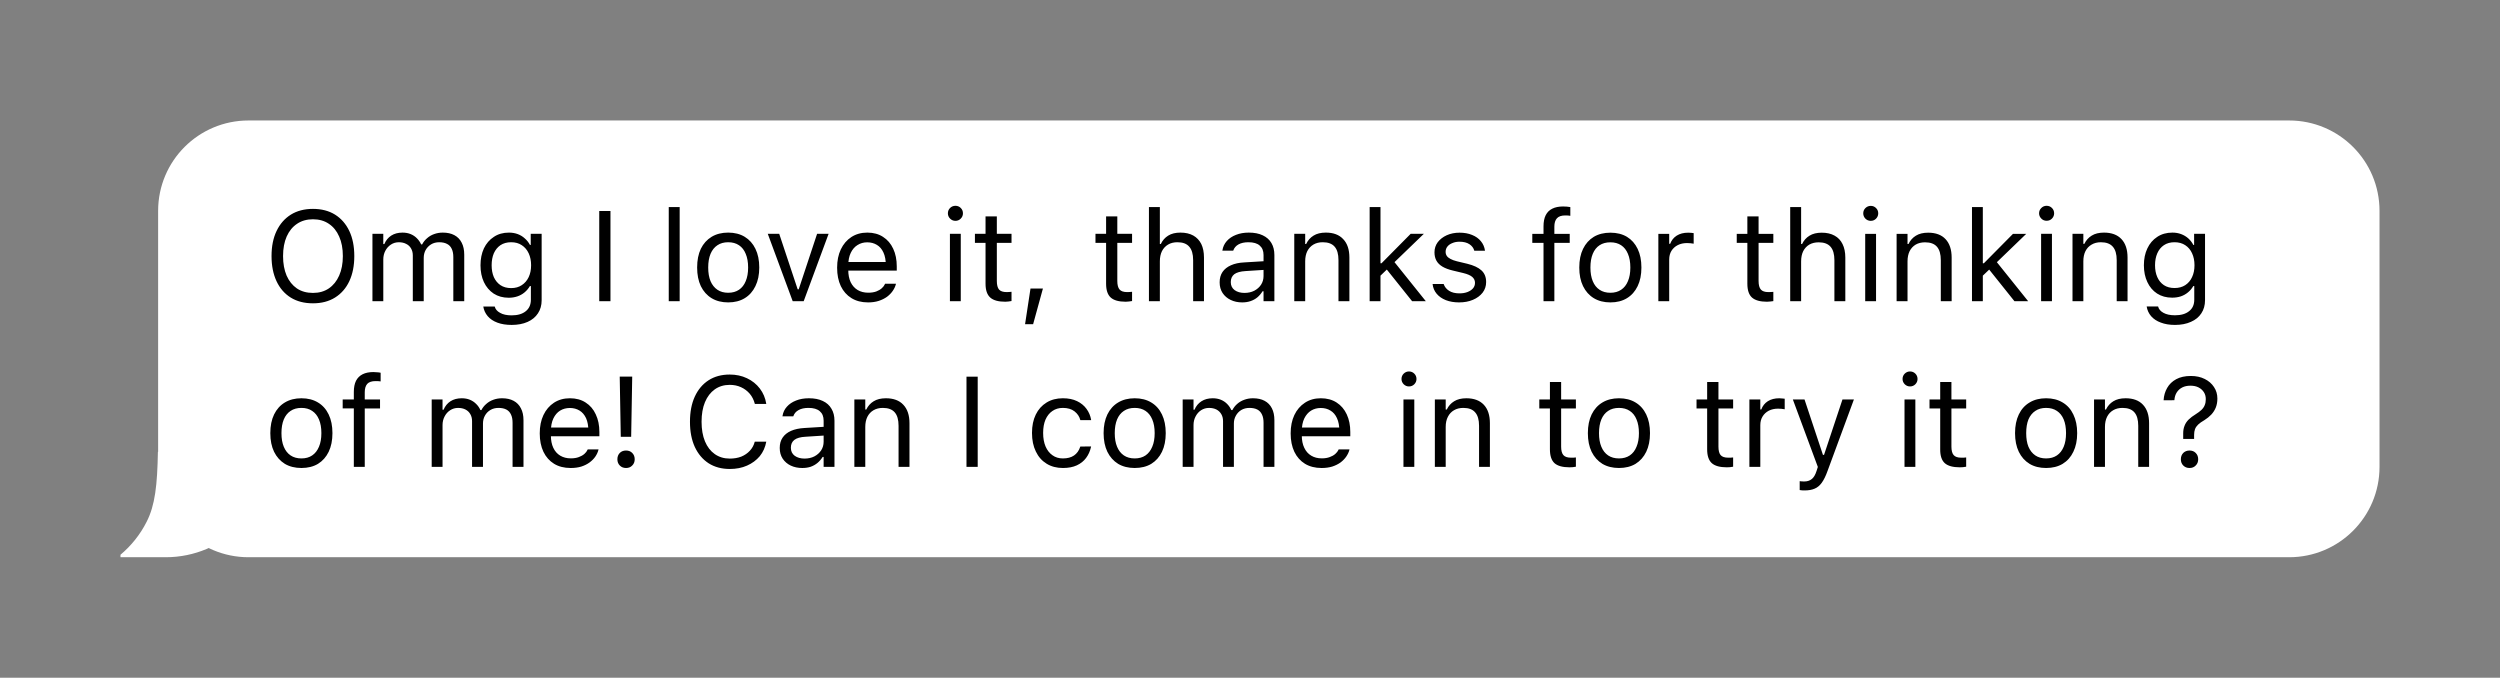
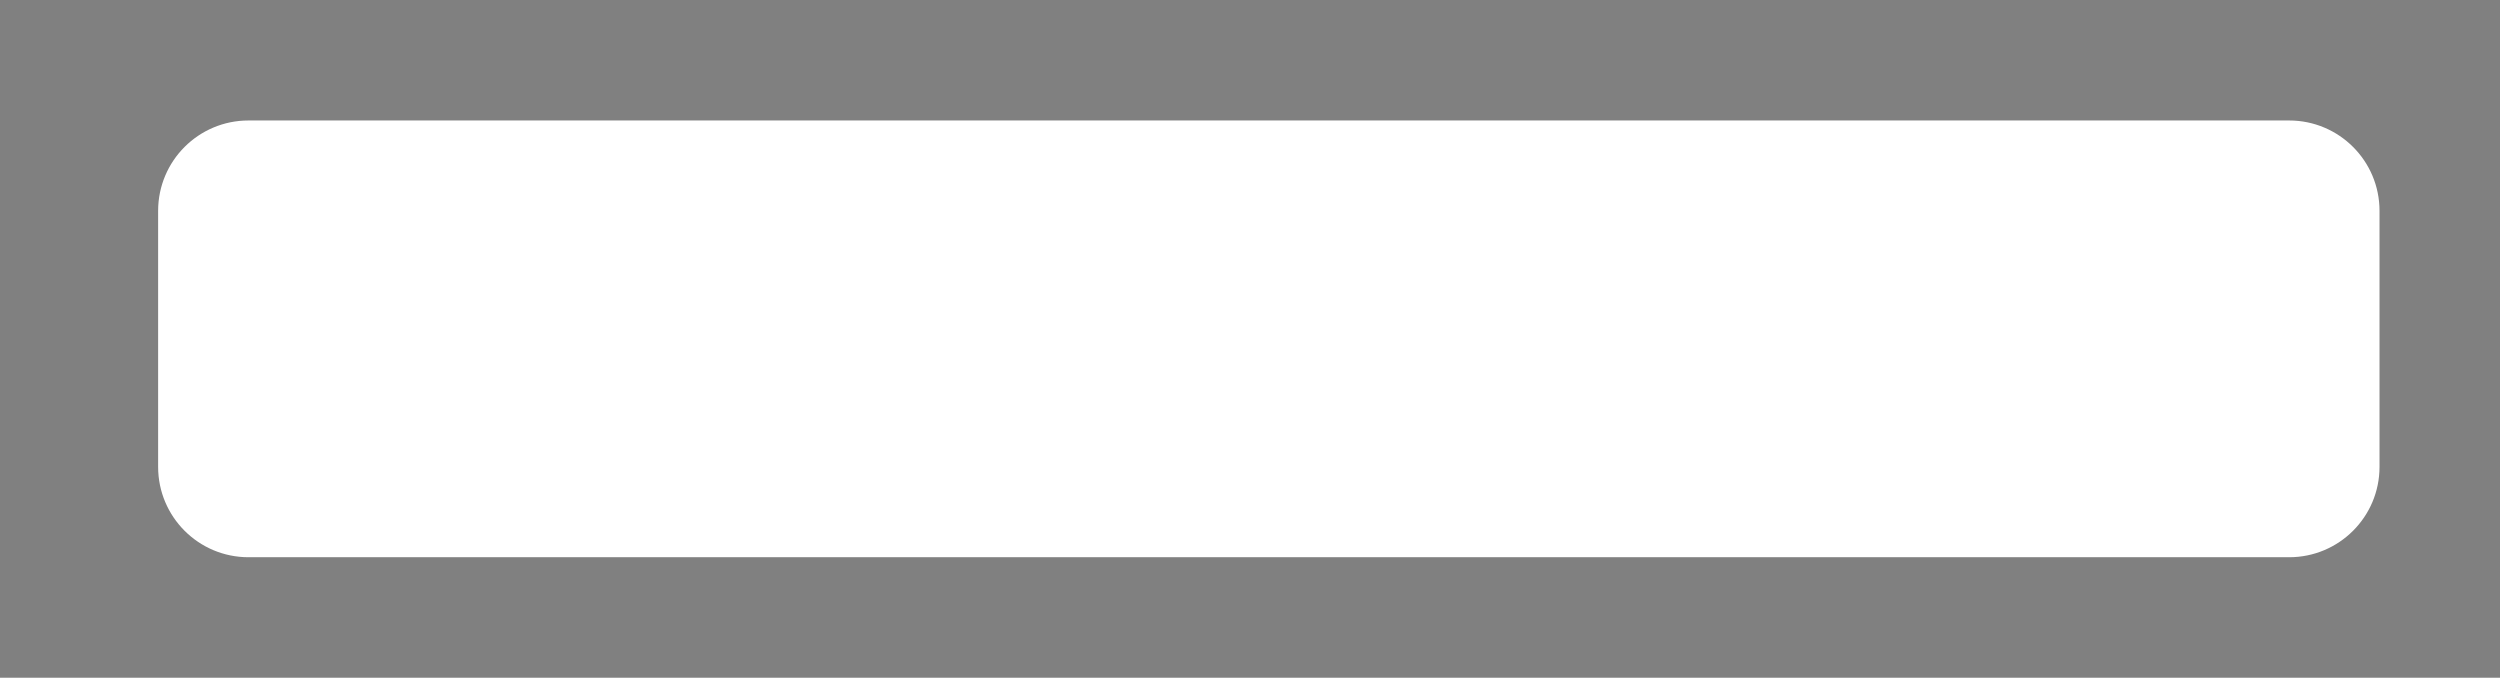
<svg xmlns="http://www.w3.org/2000/svg" viewBox="0 0 332 90" width="332" height="90">
  <rect x="0" y="0" width="332" height="90" fill="#808080" stroke="none" />
  <style>		.s0 { fill: #ffffff } 		.s1 { fill: #000000 } 	</style>
  <g>
-     <path fill-rule="evenodd" class="s0" d="m33 16h271c6.63 0 12 5.37 12 12v34c0 6.63-5.37 12-12 12h-271c-6.63 0-12-5.37-12-12v-34c0-6.63 5.37-12 12-12z" />
-     <path class="s1" d="m41.56 40.28q-1.72 0-2.95-0.76-1.23-0.77-1.89-2.18-0.66-1.42-0.66-3.32v-0.02q0-1.93 0.67-3.33 0.67-1.4 1.9-2.17 1.23-0.76 2.93-0.76 1.7 0 2.93 0.76 1.23 0.77 1.9 2.18 0.66 1.4 0.66 3.32v0.02q0 1.9-0.66 3.32-0.66 1.4-1.89 2.17-1.23 0.77-2.94 0.77zm0-1.38q1.23 0 2.11-0.6 0.89-0.61 1.37-1.7 0.49-1.11 0.49-2.58v-0.02q0-1.5-0.49-2.59-0.48-1.1-1.37-1.69-0.88-0.6-2.11-0.6-1.22 0-2.11 0.6-0.89 0.59-1.38 1.69-0.48 1.09-0.48 2.59v0.02q0 1.47 0.47 2.58 0.48 1.09 1.36 1.7 0.89 0.6 2.14 0.6zm7.9 1.1v-8.95h1.44v1.36h0.14q0.3-0.72 0.91-1.12 0.62-0.4 1.5-0.4 0.61 0 1.09 0.2 0.48 0.2 0.83 0.56 0.35 0.35 0.56 0.81h0.13q0.24-0.47 0.65-0.82 0.4-0.36 0.93-0.55 0.54-0.2 1.16-0.2 0.91 0 1.54 0.34 0.64 0.34 0.97 1 0.34 0.65 0.34 1.59v6.18h-1.45v-5.85q0-0.67-0.21-1.1-0.2-0.44-0.61-0.65-0.42-0.23-1.05-0.23-0.62 0-1.08 0.28-0.47 0.29-0.73 0.76-0.25 0.46-0.25 1.04v5.75h-1.45v-6.08q0-0.53-0.23-0.92-0.22-0.4-0.65-0.61-0.41-0.22-0.98-0.22-0.58 0-1.05 0.31-0.47 0.31-0.74 0.83-0.27 0.51-0.27 1.15v5.54zm18.48 3.15q-1.08 0-1.88-0.3-0.81-0.3-1.29-0.86-0.47-0.55-0.59-1.28h0.02 1.49 0.01q0.12 0.51 0.7 0.83 0.58 0.34 1.54 0.34 1.21 0 1.88-0.55 0.68-0.54 0.68-1.53v-1.81h-0.13q-0.29 0.49-0.71 0.84-0.42 0.35-0.95 0.53-0.54 0.18-1.15 0.18-1.15 0-2-0.55-0.84-0.56-1.3-1.53-0.45-0.97-0.45-2.22v-0.02q0-1.25 0.45-2.23 0.47-0.98 1.32-1.53 0.84-0.57 2.01-0.57 0.63 0 1.17 0.2 0.53 0.2 0.93 0.57 0.42 0.36 0.69 0.87h0.1v-1.48h1.45v8.83q0 0.99-0.49 1.73-0.48 0.74-1.38 1.14-0.9 0.4-2.12 0.4zm-0.06-4.89q0.83 0 1.41-0.39 0.6-0.39 0.92-1.07 0.32-0.68 0.32-1.56v-0.02q0-0.89-0.32-1.58-0.32-0.69-0.92-1.08-0.58-0.39-1.41-0.39-0.83 0-1.42 0.39-0.57 0.39-0.88 1.08-0.29 0.69-0.29 1.58v0.02q0 0.88 0.29 1.56 0.31 0.68 0.88 1.07 0.59 0.39 1.42 0.39zm11.7 1.74v-11.98h1.49v11.98zm9.23 0v-12.5h1.45v12.5zm7.89 0.16q-1.27 0-2.2-0.56-0.92-0.56-1.43-1.6-0.49-1.04-0.49-2.47v-0.01q0-1.44 0.49-2.48 0.51-1.03 1.43-1.59 0.93-0.56 2.2-0.56 1.28 0 2.2 0.56 0.92 0.56 1.42 1.59 0.51 1.04 0.51 2.48v0.01q0 1.43-0.51 2.47-0.5 1.04-1.42 1.6-0.92 0.56-2.2 0.56zm0-1.28q0.85 0 1.44-0.4 0.59-0.4 0.89-1.14 0.32-0.75 0.32-1.81v-0.01q0-1.06-0.32-1.81-0.3-0.75-0.89-1.14-0.59-0.4-1.44-0.4-0.84 0-1.43 0.4-0.59 0.39-0.91 1.14-0.31 0.75-0.31 1.81v0.01q0 1.06 0.31 1.81 0.32 0.74 0.91 1.14 0.59 0.4 1.43 0.4zm8.57 1.12l-3.31-8.95h1.52l2.45 7.37h0.14l2.44-7.37h1.53l-3.31 8.95zm10 0.16q-1.28 0-2.2-0.57-0.91-0.56-1.41-1.59-0.49-1.04-0.49-2.44v-0.01q0-1.39 0.49-2.43 0.5-1.05 1.4-1.64 0.91-0.59 2.12-0.59 1.22 0 2.09 0.57 0.88 0.56 1.35 1.58 0.47 1 0.47 2.34v0.56h-7.17v-1.15h6.43l-0.71 1.05v-0.57q0-1.06-0.32-1.74-0.31-0.68-0.87-1.01-0.56-0.34-1.28-0.34-0.72 0-1.29 0.36-0.57 0.35-0.9 1.04-0.33 0.68-0.33 1.69v0.57q0 0.96 0.32 1.64 0.33 0.67 0.92 1.03 0.6 0.36 1.42 0.36 0.6 0 1.05-0.16 0.45-0.17 0.74-0.43 0.29-0.26 0.4-0.52l0.04-0.08h1.44l-0.01 0.07q-0.12 0.46-0.42 0.89-0.29 0.42-0.75 0.77-0.47 0.34-1.11 0.55-0.63 0.2-1.42 0.2zm10.88-0.16v-8.95h1.44v8.95zm0.73-10.67q-0.41 0-0.71-0.3-0.29-0.29-0.29-0.7 0-0.42 0.29-0.71 0.3-0.29 0.71-0.29 0.42 0 0.71 0.29 0.29 0.29 0.29 0.71 0 0.41-0.29 0.7-0.29 0.3-0.71 0.3zm6.62 10.74q-1.38 0-2-0.56-0.62-0.56-0.62-1.83v-5.43h-1.41v-1.2h1.41v-2.31h1.5v2.31h1.95v1.2h-1.95v5.06q0 0.79 0.29 1.14 0.3 0.34 1 0.34 0.19 0 0.32-0.01 0.15-0.01 0.34-0.03v1.23q-0.2 0.04-0.41 0.06-0.21 0.03-0.42 0.03zm2.63 2.98l0.72-4.73h1.65l-1.3 4.73zm13.37-2.98q-1.38 0-2-0.56-0.61-0.56-0.61-1.83v-5.43h-1.41v-1.2h1.41v-2.31h1.49v2.31h1.96v1.2h-1.96v5.06q0 0.79 0.3 1.14 0.3 0.34 1 0.34 0.19 0 0.32-0.01 0.14-0.01 0.34-0.03v1.23q-0.21 0.04-0.42 0.06-0.2 0.03-0.42 0.03zm3.08-0.07v-12.5h1.45v4.9h0.13q0.34-0.72 0.98-1.11 0.64-0.4 1.62-0.4 1.01 0 1.71 0.39 0.69 0.39 1.06 1.12 0.36 0.74 0.36 1.81v5.79h-1.44v-5.45q0-1.21-0.52-1.79-0.5-0.59-1.57-0.59-0.72 0-1.24 0.31-0.52 0.31-0.81 0.87-0.28 0.57-0.28 1.35v5.3zm12.38 0.16q-0.85 0-1.53-0.33-0.67-0.32-1.07-0.92-0.39-0.6-0.39-1.41v-0.02q0-0.79 0.38-1.36 0.39-0.57 1.12-0.89 0.73-0.33 1.76-0.38l3.29-0.2v1.15l-3.11 0.2q-1.02 0.06-1.5 0.42-0.46 0.37-0.46 1.03v0.02q0 0.68 0.51 1.06 0.52 0.37 1.3 0.37 0.74 0 1.31-0.29 0.57-0.3 0.9-0.8 0.33-0.51 0.33-1.15v-2.79q0-0.83-0.51-1.26-0.49-0.44-1.5-0.44-0.8 0-1.32 0.29-0.51 0.29-0.69 0.81l-0.01 0.02h-1.44l0.01-0.05q0.11-0.7 0.58-1.23 0.47-0.53 1.22-0.82 0.75-0.3 1.7-0.3 1.1 0 1.85 0.36 0.77 0.36 1.16 1.03 0.39 0.66 0.39 1.59v6.13h-1.44v-1.32h-0.13q-0.29 0.47-0.69 0.81-0.4 0.33-0.91 0.5-0.5 0.17-1.11 0.17zm6.92-0.16v-8.95h1.45v1.35h0.13q0.34-0.72 0.98-1.11 0.64-0.4 1.63-0.4 1.51 0 2.31 0.87 0.82 0.85 0.82 2.45v5.79h-1.45v-5.45q0-1.21-0.51-1.79-0.51-0.59-1.58-0.59-0.71 0-1.24 0.31-0.52 0.31-0.81 0.87-0.28 0.57-0.28 1.35v5.3zm10.01 0v-12.5h1.44v12.5zm5.64 0l-3.5-4.38 1.07-0.92 4.25 5.3zm-4.38-3.22l-0.06-1.82h0.38l3.87-3.91h1.75l-4.25 4.1-0.35 0.34zm10.62 3.38q-0.99 0-1.76-0.3-0.76-0.3-1.22-0.85-0.46-0.55-0.54-1.29h1.47q0.19 0.56 0.72 0.9 0.53 0.34 1.38 0.34 0.61 0 1.07-0.18 0.46-0.18 0.73-0.49 0.26-0.31 0.26-0.72v-0.02q0-0.45-0.36-0.77-0.37-0.32-1.2-0.52l-1.38-0.33q-0.84-0.2-1.38-0.52-0.54-0.32-0.8-0.79-0.26-0.47-0.26-1.11v-0.01q0-0.74 0.43-1.33 0.45-0.59 1.2-0.93 0.76-0.34 1.7-0.34 0.94 0 1.66 0.3 0.73 0.29 1.17 0.83 0.45 0.54 0.55 1.27h-1.42q-0.14-0.53-0.65-0.87-0.5-0.33-1.32-0.33-0.53 0-0.94 0.18-0.42 0.16-0.66 0.46-0.24 0.3-0.24 0.7v0.01q0 0.3 0.16 0.54 0.16 0.23 0.49 0.4 0.33 0.18 0.85 0.31l1.38 0.33q1.26 0.31 1.88 0.88 0.62 0.57 0.62 1.54v0.01q0 0.8-0.47 1.41-0.48 0.61-1.29 0.95-0.8 0.34-1.83 0.34zm11.21-0.16v-7.75h-1.49v-1.19h1.49v-1q0-0.9 0.29-1.48 0.3-0.59 0.88-0.87 0.58-0.29 1.43-0.29 0.26 0 0.5 0.02 0.24 0.02 0.46 0.06v1.16q-0.13-0.03-0.31-0.04-0.17-0.01-0.36-0.01-0.77 0-1.11 0.38-0.34 0.37-0.34 1.11v0.96h2.04v1.19h-2.04v7.75zm8.88 0.16q-1.27 0-2.2-0.56-0.92-0.56-1.43-1.6-0.5-1.03-0.5-2.46v-0.02q0-1.44 0.5-2.47 0.51-1.04 1.43-1.6 0.93-0.55 2.2-0.55 1.28 0 2.2 0.55 0.92 0.56 1.42 1.6 0.5 1.03 0.5 2.47v0.02q0 1.43-0.5 2.46-0.5 1.04-1.42 1.6-0.92 0.56-2.2 0.56zm0-1.28q0.84 0 1.43-0.4 0.59-0.39 0.9-1.14 0.32-0.75 0.32-1.8v-0.02q0-1.06-0.32-1.81-0.31-0.75-0.9-1.14-0.59-0.39-1.43-0.39-0.85 0-1.44 0.39-0.59 0.39-0.9 1.14-0.31 0.75-0.31 1.81v0.02q0 1.05 0.31 1.8 0.31 0.75 0.9 1.14 0.59 0.4 1.44 0.4zm6.37 1.12v-8.94h1.44v1.32h0.13q0.26-0.7 0.87-1.09 0.62-0.39 1.52-0.39 0.21 0 0.41 0.02 0.21 0.02 0.32 0.04v1.4q-0.23-0.04-0.44-0.06-0.21-0.02-0.45-0.02-0.69 0-1.22 0.27-0.53 0.27-0.84 0.76-0.3 0.49-0.3 1.15v5.54zm14.43 0.07q-1.37 0-2-0.56-0.61-0.55-0.61-1.83v-5.43h-1.41v-1.19h1.41v-2.32h1.49v2.32h1.96v1.19h-1.96v5.06q0 0.79 0.3 1.14 0.3 0.34 1 0.34 0.19 0 0.32-0.01 0.14-0.01 0.34-0.02v1.23q-0.2 0.03-0.41 0.05-0.21 0.03-0.43 0.03zm3.08-0.07v-12.5h1.45v4.9h0.13q0.34-0.71 0.98-1.1 0.64-0.4 1.63-0.4 1 0 1.7 0.39 0.7 0.38 1.06 1.12 0.37 0.74 0.37 1.8v5.79h-1.45v-5.44q0-1.21-0.51-1.79-0.51-0.59-1.58-0.59-0.71 0-1.24 0.3-0.52 0.31-0.81 0.87-0.28 0.57-0.28 1.36v5.29zm9.96 0v-8.94h1.44v8.94zm0.74-10.67q-0.41 0-0.71-0.29-0.29-0.3-0.29-0.71 0-0.41 0.29-0.7 0.3-0.29 0.71-0.29 0.41 0 0.7 0.29 0.29 0.29 0.29 0.7 0 0.41-0.29 0.71-0.29 0.29-0.7 0.29zm3.43 10.67v-8.94h1.45v1.34h0.13q0.34-0.71 0.98-1.1 0.64-0.4 1.63-0.4 1.51 0 2.31 0.86 0.81 0.86 0.81 2.45v5.79h-1.44v-5.44q0-1.21-0.51-1.79-0.51-0.59-1.58-0.59-0.72 0-1.24 0.3-0.52 0.31-0.81 0.87-0.28 0.57-0.28 1.36v5.29zm10.01 0v-12.5h1.44v12.5zm5.64 0l-3.5-4.38 1.07-0.92 4.25 5.3zm-4.38-3.22l-0.07-1.82h0.39l3.86-3.9h1.76l-4.25 4.1-0.35 0.34zm7.92 3.22v-8.95h1.44v8.95zm0.73-10.68q-0.41 0-0.7-0.29-0.3-0.3-0.3-0.7 0-0.42 0.3-0.71 0.29-0.29 0.7-0.29 0.42 0 0.71 0.29 0.29 0.29 0.29 0.71 0 0.4-0.29 0.7-0.29 0.29-0.71 0.29zm3.44 10.68v-8.95h1.44v1.34h0.13q0.34-0.71 0.98-1.1 0.64-0.4 1.63-0.4 1.51 0 2.32 0.86 0.81 0.86 0.81 2.45v5.8h-1.44v-5.45q0-1.21-0.52-1.79-0.51-0.59-1.58-0.59-0.71 0-1.23 0.31-0.53 0.3-0.82 0.87-0.28 0.56-0.28 1.35v5.3zm13.61 3.15q-1.08 0-1.88-0.31-0.8-0.29-1.29-0.85-0.47-0.55-0.59-1.28l0.02-0.01h1.49l0.01 0.01q0.12 0.51 0.7 0.83 0.58 0.33 1.54 0.33 1.21 0 1.88-0.55 0.68-0.53 0.68-1.52v-1.81h-0.13q-0.28 0.49-0.71 0.84-0.42 0.35-0.95 0.53-0.53 0.17-1.15 0.17-1.15 0-2-0.55-0.84-0.55-1.29-1.52-0.46-0.97-0.46-2.23v-0.01q0-1.26 0.46-2.23 0.46-0.98 1.31-1.53 0.85-0.57 2.02-0.57 0.63 0 1.16 0.2 0.53 0.2 0.94 0.56 0.41 0.37 0.68 0.88h0.1v-1.48h1.45v8.82q0 1-0.49 1.74-0.48 0.74-1.38 1.13-0.9 0.41-2.12 0.41zm-0.06-4.9q0.83 0 1.42-0.38 0.6-0.39 0.91-1.07 0.32-0.68 0.32-1.57v-0.01q0-0.89-0.32-1.58-0.31-0.69-0.91-1.08-0.59-0.39-1.42-0.39-0.83 0-1.41 0.39-0.58 0.39-0.88 1.08-0.3 0.69-0.3 1.58v0.01q0 0.89 0.3 1.57 0.3 0.68 0.88 1.07 0.58 0.38 1.41 0.38zm-248.75 23.9q-1.27 0-2.2-0.55-0.92-0.57-1.43-1.6-0.5-1.04-0.5-2.47v-0.02q0-1.43 0.5-2.47 0.51-1.04 1.43-1.59 0.93-0.56 2.2-0.56 1.28 0 2.2 0.56 0.92 0.55 1.42 1.59 0.5 1.04 0.5 2.47v0.02q0 1.43-0.5 2.47-0.5 1.03-1.42 1.6-0.92 0.55-2.2 0.55zm0-1.27q0.85 0 1.43-0.4 0.59-0.4 0.9-1.15 0.32-0.74 0.32-1.8v-0.02q0-1.06-0.32-1.81-0.31-0.74-0.9-1.13-0.58-0.4-1.43-0.4-0.85 0-1.44 0.4-0.59 0.39-0.9 1.13-0.31 0.75-0.31 1.81v0.02q0 1.06 0.31 1.8 0.31 0.75 0.9 1.15 0.59 0.4 1.44 0.4zm6.96 1.12v-7.76h-1.48v-1.19h1.48v-1q0-0.89 0.29-1.48 0.3-0.58 0.88-0.87 0.58-0.29 1.43-0.29 0.27 0 0.5 0.03 0.24 0.01 0.46 0.06v1.15q-0.13-0.03-0.3-0.03-0.18-0.01-0.37-0.01-0.77 0-1.11 0.37-0.33 0.38-0.33 1.11v0.96h2.03v1.19h-2.03v7.76zm10.34 0v-8.95h1.44v1.36h0.14q0.3-0.72 0.91-1.12 0.62-0.4 1.5-0.4 0.61 0 1.09 0.2 0.48 0.2 0.83 0.56 0.35 0.34 0.56 0.81h0.13q0.24-0.47 0.65-0.82 0.4-0.36 0.93-0.55 0.54-0.2 1.16-0.2 0.91 0 1.54 0.34 0.64 0.34 0.97 1 0.34 0.64 0.34 1.58v6.19h-1.45v-5.86q0-0.66-0.21-1.09-0.2-0.44-0.61-0.66-0.42-0.22-1.05-0.22-0.62 0-1.08 0.28-0.47 0.28-0.73 0.76-0.25 0.46-0.25 1.03v5.76h-1.45v-6.08q0-0.53-0.23-0.92-0.22-0.4-0.65-0.62-0.41-0.21-0.98-0.21-0.58 0-1.05 0.31-0.47 0.3-0.74 0.83-0.27 0.51-0.27 1.14v5.55zm18.45 0.15q-1.28 0-2.2-0.56-0.91-0.56-1.41-1.59-0.49-1.04-0.49-2.44v-0.01q0-1.39 0.49-2.43 0.5-1.05 1.4-1.64 0.91-0.59 2.12-0.59 1.22 0 2.09 0.57 0.88 0.56 1.34 1.57 0.48 1.01 0.48 2.34v0.57h-7.17v-1.16h6.43l-0.72 1.06v-0.57q0-1.06-0.31-1.74-0.32-0.68-0.87-1.01-0.56-0.34-1.28-0.34-0.72 0-1.3 0.35-0.56 0.35-0.89 1.04-0.33 0.69-0.33 1.7v0.57q0 0.95 0.32 1.63 0.32 0.68 0.92 1.04 0.6 0.36 1.41 0.36 0.61 0 1.06-0.17 0.44-0.16 0.74-0.42 0.29-0.26 0.4-0.52l0.04-0.08h1.44l-0.02 0.07q-0.11 0.45-0.41 0.89-0.29 0.42-0.76 0.77-0.46 0.34-1.1 0.55-0.63 0.19-1.42 0.19zm6.66-4.14l-0.14-8h1.66l-0.14 8zm0.7 4.14q-0.51 0-0.83-0.33-0.32-0.32-0.32-0.83 0-0.51 0.32-0.84 0.32-0.32 0.83-0.32 0.51 0 0.82 0.32 0.33 0.33 0.33 0.84 0 0.51-0.33 0.83-0.31 0.33-0.82 0.33zm13.78 0.13q-1.63 0-2.82-0.76-1.18-0.77-1.83-2.17-0.64-1.4-0.64-3.33v-0.02q0-1.93 0.64-3.33 0.65-1.41 1.83-2.17 1.18-0.76 2.81-0.76 1.26 0 2.29 0.49 1.04 0.49 1.71 1.37 0.67 0.88 0.85 2.02l-0.01 0.02h-1.5l-0.01-0.02q-0.2-0.77-0.67-1.33-0.48-0.56-1.16-0.87-0.67-0.31-1.5-0.31-1.14 0-1.99 0.6-0.84 0.6-1.3 1.7-0.45 1.09-0.45 2.59v0.02q0 1.49 0.45 2.59 0.46 1.1 1.3 1.69 0.85 0.6 2 0.6 0.84 0 1.52-0.26 0.68-0.28 1.14-0.78 0.47-0.5 0.65-1.19l0.02-0.02h1.51v0.02q-0.2 1.09-0.86 1.91-0.67 0.8-1.69 1.25-1.01 0.45-2.29 0.45zm9.62-0.13q-0.85 0-1.53-0.32-0.67-0.32-1.07-0.92-0.39-0.6-0.39-1.41v-0.02q0-0.8 0.38-1.36 0.38-0.57 1.12-0.9 0.73-0.32 1.76-0.38l3.29-0.2v1.16l-3.11 0.2q-1.02 0.05-1.5 0.42-0.46 0.36-0.46 1.03v0.02q0 0.68 0.51 1.06 0.52 0.37 1.3 0.37 0.74 0 1.31-0.29 0.57-0.3 0.9-0.8 0.33-0.51 0.33-1.15v-2.79q0-0.83-0.51-1.26-0.5-0.44-1.5-0.44-0.81 0-1.32 0.29-0.51 0.28-0.69 0.8l-0.01 0.03h-1.44l0.01-0.05q0.11-0.71 0.58-1.23 0.47-0.53 1.22-0.82 0.74-0.3 1.7-0.3 1.1 0 1.85 0.36 0.76 0.35 1.15 1.03 0.4 0.66 0.4 1.59v6.13h-1.44v-1.32h-0.13q-0.29 0.47-0.69 0.8-0.4 0.33-0.91 0.51-0.5 0.16-1.11 0.16zm6.92-0.15v-8.95h1.45v1.34h0.13q0.34-0.71 0.98-1.1 0.64-0.4 1.63-0.4 1.51 0 2.31 0.86 0.82 0.86 0.82 2.45v5.8h-1.45v-5.45q0-1.21-0.51-1.79-0.51-0.59-1.58-0.59-0.71 0-1.24 0.31-0.52 0.3-0.81 0.87-0.28 0.56-0.28 1.35v5.3zm14.89 0v-11.98h1.49v11.98zm12.81 0.15q-1.25 0-2.17-0.57-0.93-0.57-1.43-1.62-0.51-1.04-0.51-2.46v-0.02q0-1.39 0.5-2.42 0.5-1.03 1.43-1.6 0.92-0.57 2.17-0.57 1.09 0 1.88 0.38 0.79 0.38 1.26 1.03 0.47 0.64 0.61 1.44v0.05h-1.43l-0.01-0.03q-0.17-0.66-0.76-1.13-0.59-0.46-1.55-0.46-0.8 0-1.39 0.41-0.59 0.4-0.92 1.15-0.31 0.74-0.31 1.75v0.02q0 1.03 0.32 1.79 0.33 0.76 0.92 1.17 0.58 0.42 1.38 0.42 0.91 0 1.48-0.39 0.57-0.39 0.82-1.14l0.02-0.05 1.43-0.01-0.02 0.09q-0.18 0.81-0.65 1.44-0.46 0.62-1.23 0.98-0.76 0.35-1.84 0.35zm9.53 0q-1.27 0-2.2-0.55-0.92-0.57-1.43-1.6-0.5-1.04-0.5-2.47v-0.02q0-1.43 0.5-2.47 0.51-1.04 1.43-1.59 0.93-0.56 2.2-0.56 1.28 0 2.2 0.56 0.92 0.55 1.42 1.59 0.5 1.04 0.5 2.47v0.02q0 1.43-0.5 2.47-0.5 1.03-1.42 1.6-0.92 0.55-2.2 0.55zm0-1.27q0.85 0 1.44-0.4 0.58-0.4 0.89-1.15 0.32-0.74 0.32-1.8v-0.02q0-1.06-0.32-1.81-0.31-0.74-0.89-1.13-0.59-0.4-1.44-0.4-0.85 0-1.44 0.4-0.59 0.39-0.9 1.13-0.31 0.75-0.31 1.81v0.02q0 1.06 0.31 1.8 0.31 0.75 0.9 1.15 0.59 0.4 1.44 0.4zm6.37 1.12v-8.95h1.44v1.36h0.13q0.3-0.72 0.92-1.12 0.62-0.4 1.5-0.4 0.6 0 1.09 0.2 0.48 0.2 0.83 0.56 0.34 0.34 0.55 0.81h0.14q0.24-0.47 0.64-0.82 0.41-0.36 0.94-0.55 0.54-0.2 1.15-0.2 0.92 0 1.55 0.34 0.64 0.34 0.97 1 0.33 0.64 0.33 1.58v6.19h-1.44v-5.86q0-0.66-0.21-1.09-0.2-0.44-0.61-0.66-0.42-0.22-1.05-0.22-0.62 0-1.09 0.28-0.46 0.28-0.72 0.76-0.26 0.46-0.26 1.03v5.76h-1.44v-6.08q0-0.53-0.23-0.92-0.23-0.4-0.65-0.62-0.42-0.21-0.98-0.21-0.58 0-1.06 0.31-0.46 0.3-0.73 0.83-0.27 0.51-0.27 1.14v5.55zm18.44 0.15q-1.27 0-2.2-0.56-0.91-0.56-1.41-1.59-0.49-1.04-0.49-2.44v-0.01q0-1.39 0.49-2.43 0.5-1.05 1.41-1.64 0.9-0.59 2.11-0.59 1.22 0 2.1 0.57 0.87 0.56 1.34 1.57 0.47 1.01 0.47 2.34v0.57h-7.17v-1.16h6.43l-0.71 1.06v-0.57q0-1.06-0.32-1.74-0.31-0.68-0.87-1.01-0.55-0.34-1.28-0.34-0.72 0-1.29 0.35-0.56 0.35-0.9 1.04-0.33 0.69-0.33 1.7v0.57q0 0.95 0.33 1.63 0.32 0.68 0.92 1.04 0.59 0.36 1.41 0.36 0.6 0 1.05-0.17 0.45-0.16 0.74-0.42 0.29-0.26 0.41-0.52l0.03-0.08h1.44l-0.01 0.07q-0.12 0.45-0.42 0.89-0.29 0.42-0.75 0.77-0.47 0.34-1.11 0.55-0.63 0.19-1.42 0.19zm10.88-0.15v-8.95h1.44v8.95zm0.73-10.68q-0.4 0-0.7-0.29-0.29-0.3-0.29-0.7 0-0.42 0.29-0.71 0.3-0.29 0.7-0.29 0.42 0 0.71 0.29 0.29 0.29 0.29 0.71 0 0.4-0.29 0.7-0.29 0.29-0.71 0.29zm3.44 10.68v-8.95h1.44v1.34h0.14q0.34-0.71 0.98-1.1 0.64-0.4 1.62-0.4 1.51 0 2.32 0.86 0.81 0.86 0.81 2.45v5.8h-1.44v-5.45q0-1.21-0.52-1.79-0.5-0.59-1.57-0.59-0.72 0-1.24 0.31-0.52 0.3-0.81 0.87-0.29 0.56-0.29 1.35v5.3zm17.89 0.06q-1.38 0-2-0.55-0.61-0.56-0.61-1.84v-5.43h-1.41v-1.19h1.41v-2.32h1.49v2.32h1.96v1.19h-1.96v5.07q0 0.79 0.3 1.13 0.3 0.34 1 0.34 0.19 0 0.32 0 0.14-0.01 0.34-0.03v1.23q-0.21 0.03-0.41 0.06-0.21 0.02-0.43 0.02zm6.56 0.09q-1.27 0-2.2-0.55-0.92-0.57-1.43-1.6-0.5-1.04-0.5-2.47v-0.02q0-1.43 0.5-2.47 0.51-1.04 1.43-1.59 0.93-0.56 2.2-0.56 1.28 0 2.2 0.56 0.92 0.55 1.42 1.59 0.5 1.04 0.5 2.47v0.02q0 1.43-0.5 2.47-0.5 1.03-1.42 1.6-0.92 0.55-2.2 0.55zm0-1.27q0.85 0 1.44-0.4 0.59-0.4 0.89-1.15 0.32-0.74 0.32-1.8v-0.02q0-1.06-0.32-1.81-0.3-0.74-0.89-1.13-0.59-0.4-1.44-0.4-0.85 0-1.44 0.4-0.59 0.39-0.9 1.13-0.31 0.75-0.31 1.81v0.02q0 1.06 0.31 1.8 0.31 0.75 0.9 1.15 0.59 0.4 1.44 0.4zm14.33 1.18q-1.38 0-2-0.55-0.62-0.56-0.62-1.84v-5.43h-1.41v-1.19h1.41v-2.32h1.5v2.32h1.95v1.19h-1.95v5.07q0 0.79 0.29 1.13 0.3 0.34 1 0.34 0.19 0 0.32 0 0.15-0.01 0.34-0.03v1.23q-0.2 0.03-0.41 0.06-0.21 0.02-0.42 0.02zm2.99-0.06v-8.95h1.45v1.33h0.13q0.26-0.71 0.87-1.1 0.62-0.39 1.52-0.39 0.21 0 0.41 0.03 0.2 0.01 0.31 0.03v1.4q-0.22-0.04-0.44-0.06-0.2-0.02-0.45-0.02-0.68 0-1.22 0.27-0.53 0.28-0.83 0.77-0.3 0.49-0.3 1.14v5.55zm7.32 3.13q-0.14 0-0.32-0.01-0.17-0.01-0.32-0.04v-1.18q0.13 0.02 0.29 0.03 0.16 0.01 0.31 0.01 0.61 0 1-0.32 0.4-0.31 0.64-1.08l0.17-0.53-3.32-8.96h1.55l2.75 8.27-0.57-0.91h0.68l-0.57 0.91 2.75-8.27h1.52l-3.5 9.49q-0.36 1.01-0.77 1.57-0.41 0.57-0.96 0.79-0.53 0.23-1.33 0.23zm13.28-3.13v-8.95h1.44v8.95zm0.73-10.68q-0.4 0-0.7-0.29-0.29-0.3-0.29-0.7 0-0.42 0.29-0.71 0.3-0.29 0.7-0.29 0.42 0 0.71 0.29 0.29 0.29 0.29 0.71 0 0.4-0.29 0.7-0.29 0.29-0.71 0.29zm6.62 10.74q-1.38 0-2-0.55-0.62-0.56-0.61-1.84v-5.43h-1.42v-1.19h1.42v-2.32h1.49v2.32h1.96v1.19h-1.96v5.07q0 0.79 0.3 1.13 0.3 0.34 0.99 0.34 0.2 0 0.33 0 0.14-0.01 0.34-0.03v1.23q-0.21 0.03-0.42 0.06-0.2 0.02-0.42 0.02zm11.45 0.09q-1.27 0-2.19-0.55-0.93-0.57-1.43-1.6-0.5-1.04-0.5-2.47v-0.02q0-1.43 0.5-2.47 0.5-1.04 1.43-1.59 0.92-0.56 2.19-0.56 1.28 0 2.2 0.56 0.93 0.55 1.42 1.59 0.51 1.04 0.51 2.47v0.02q0 1.43-0.51 2.47-0.49 1.03-1.42 1.6-0.92 0.55-2.2 0.55zm0-1.27q0.85 0 1.44-0.4 0.59-0.4 0.9-1.15 0.31-0.74 0.31-1.8v-0.02q0-1.06-0.31-1.81-0.31-0.74-0.9-1.13-0.59-0.4-1.44-0.4-0.84 0-1.43 0.4-0.59 0.39-0.91 1.13-0.3 0.75-0.3 1.81v0.02q0 1.06 0.3 1.8 0.32 0.75 0.91 1.15 0.59 0.4 1.43 0.4zm6.37 1.12v-8.95h1.45v1.34h0.13q0.34-0.71 0.98-1.1 0.64-0.4 1.63-0.4 1.51 0 2.31 0.86 0.81 0.86 0.81 2.45v5.8h-1.44v-5.45q0-1.21-0.51-1.79-0.51-0.59-1.58-0.59-0.72 0-1.24 0.31-0.52 0.3-0.81 0.87-0.28 0.56-0.28 1.35v5.3zm11.84-3.71v-0.76q0-0.55 0.18-0.99 0.17-0.45 0.54-0.82 0.38-0.37 0.94-0.71 0.48-0.3 0.77-0.58 0.3-0.29 0.43-0.63 0.14-0.34 0.14-0.78v-0.02q0-0.52-0.25-0.91-0.25-0.4-0.71-0.64-0.45-0.23-1.08-0.23-0.62 0-1.08 0.23-0.47 0.24-0.74 0.67-0.27 0.43-0.31 1.02l-0.02 0.01-1.41 0.01v-0.02q0.05-0.89 0.47-1.62 0.41-0.73 1.2-1.16 0.79-0.43 1.95-0.43 1.05 0 1.84 0.4 0.79 0.39 1.23 1.07 0.45 0.67 0.45 1.52v0.02q0 0.65-0.21 1.18-0.21 0.52-0.6 0.94-0.39 0.41-0.92 0.74-0.53 0.3-0.83 0.59-0.29 0.28-0.41 0.6-0.12 0.33-0.12 0.77v0.53zm0.84 3.86q-0.5 0-0.83-0.33-0.32-0.32-0.32-0.83 0-0.51 0.32-0.84 0.33-0.32 0.83-0.32 0.51 0 0.82 0.32 0.33 0.33 0.33 0.84 0 0.51-0.33 0.83-0.31 0.33-0.82 0.33z" />
-     <path class="s0" d="m20.97 60c-0.08 4.4-0.37 7.1-1.5 9.3-0.85 1.69-2.04 3.17-3.47 4.37v0.33h6c7.73 0 14-6.27 14-14z" />
+     <path fill-rule="evenodd" class="s0" d="m33 16h271c6.63 0 12 5.37 12 12v34c0 6.63-5.37 12-12 12h-271c-6.63 0-12-5.37-12-12v-34c0-6.63 5.37-12 12-12" />
  </g>
</svg>